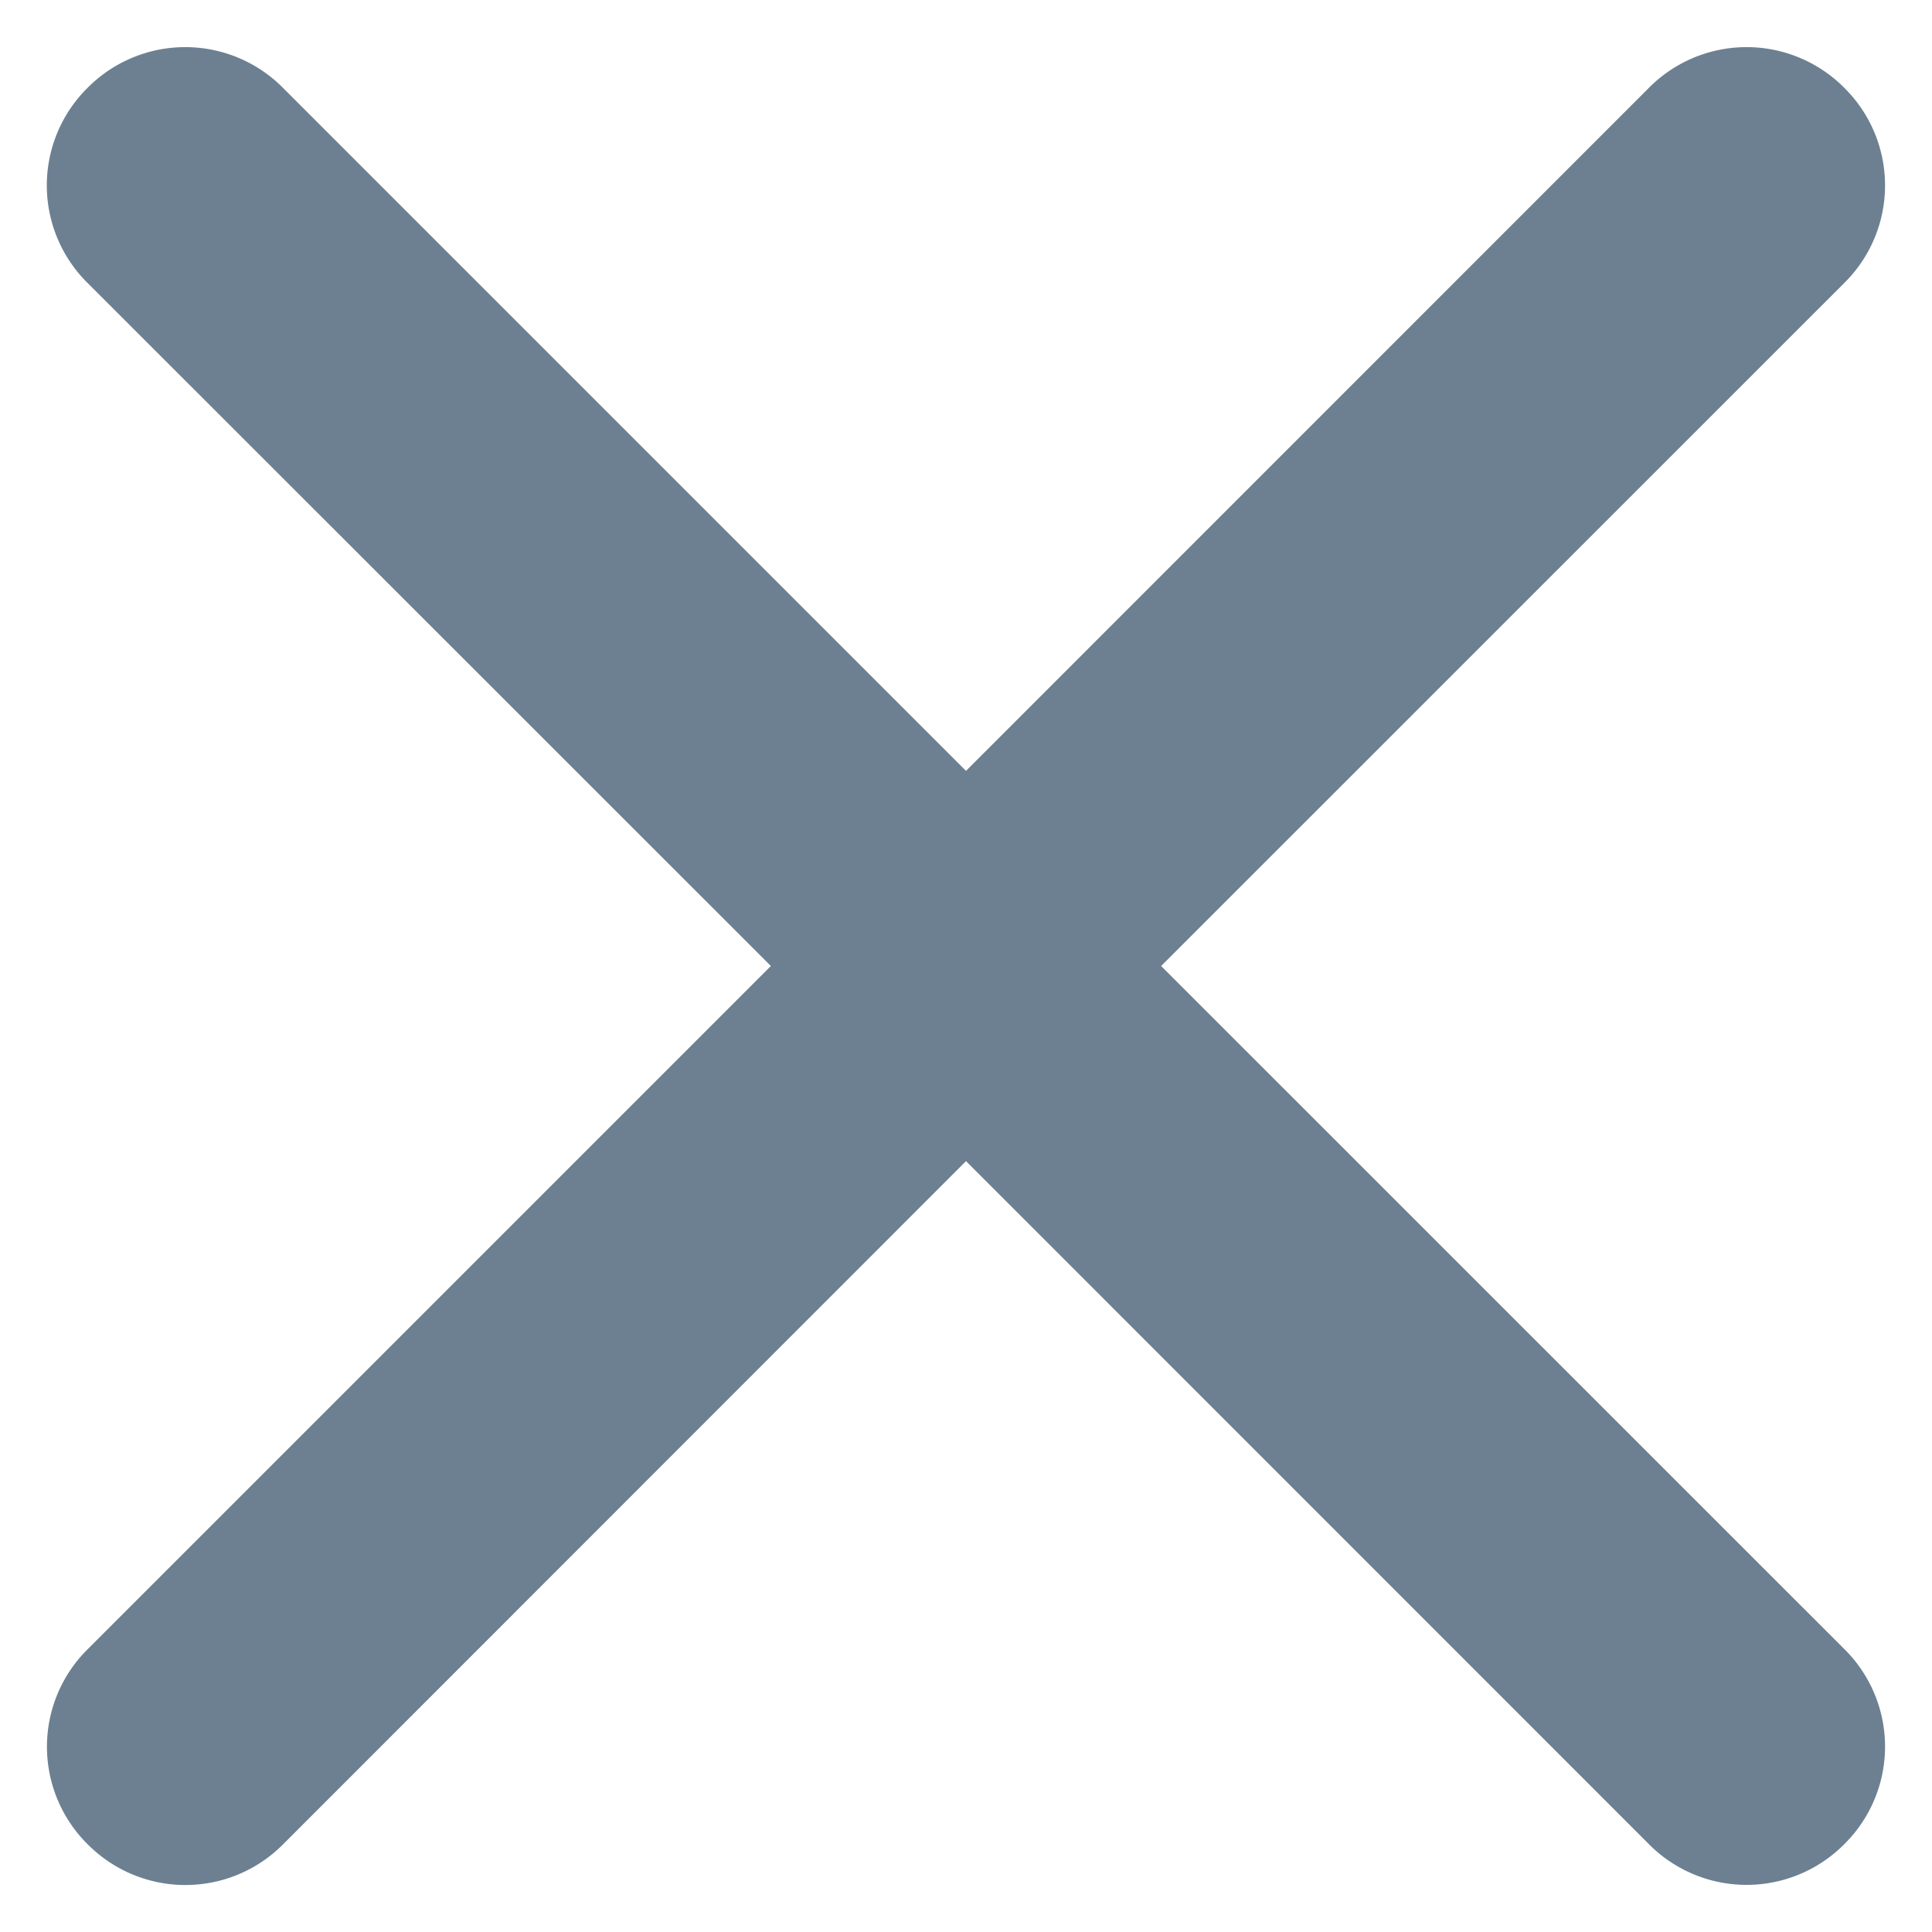
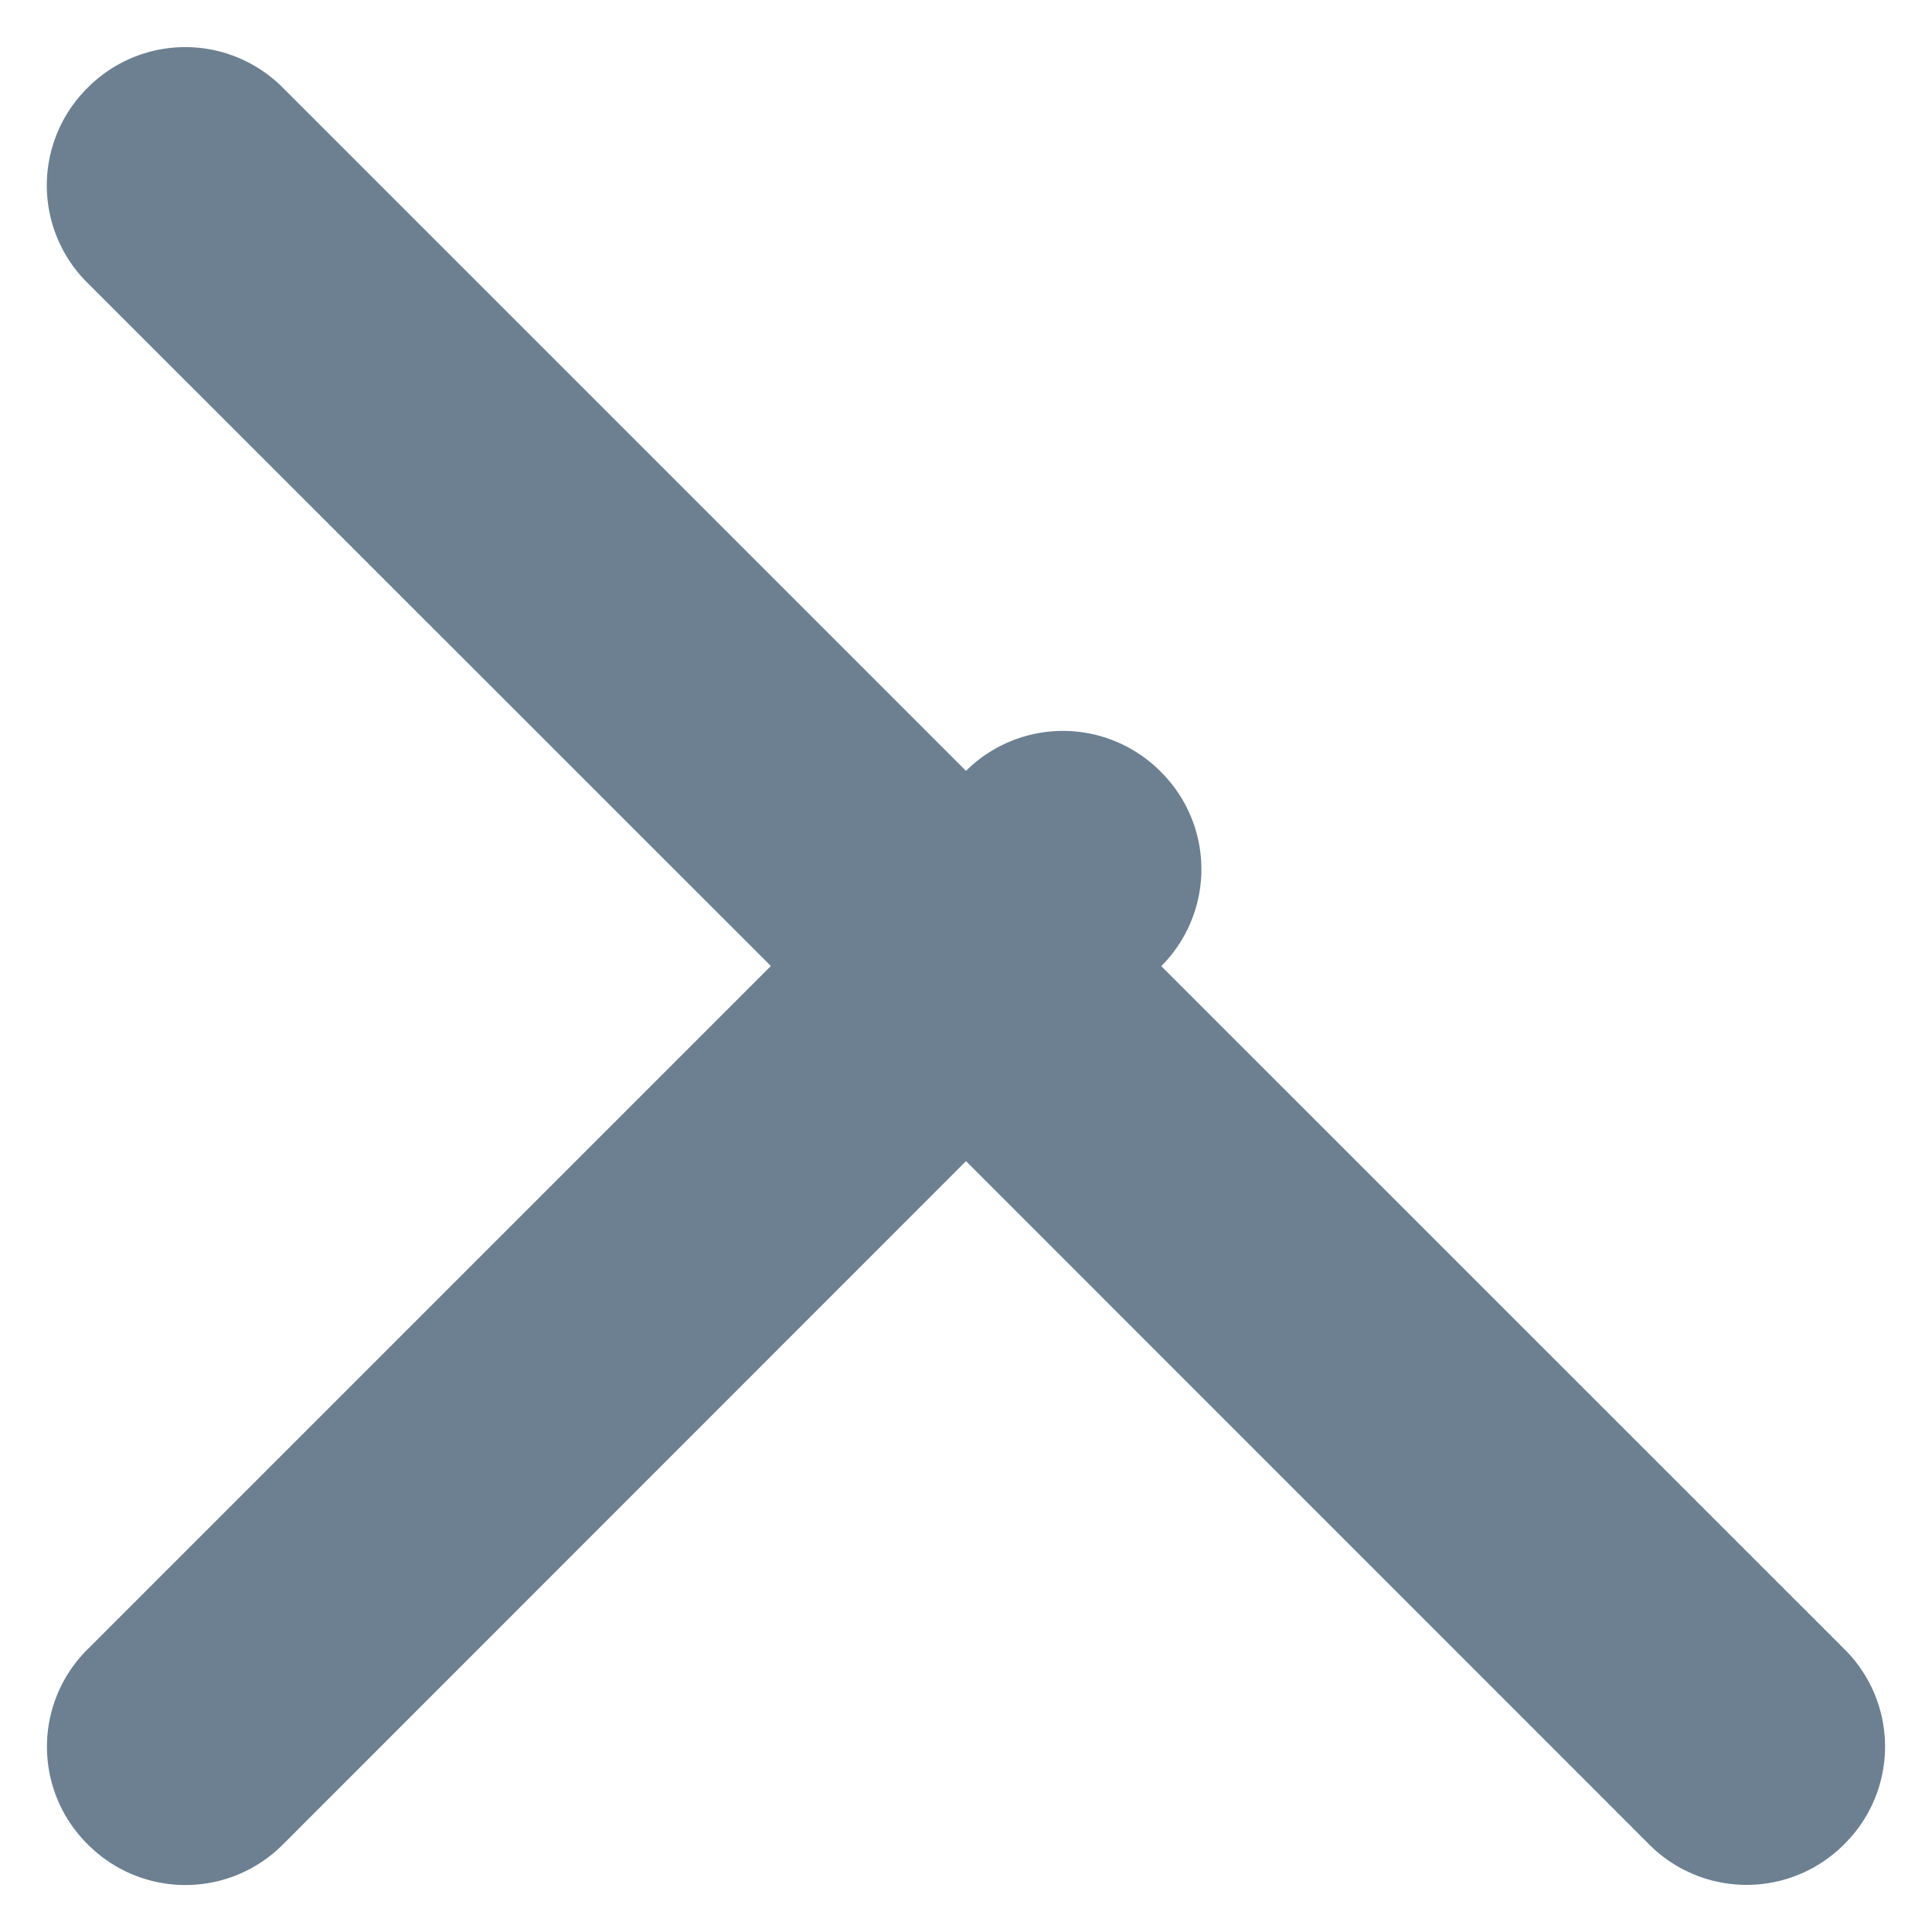
<svg xmlns="http://www.w3.org/2000/svg" xmlns:xlink="http://www.w3.org/1999/xlink" width="14" height="14" viewBox="0 0 14 14">
  <defs>
-     <path id="a" d="M13.414 12l4.955 4.954a.994.994 0 0 1-.005 1.41.997.997 0 0 1-1.41.005L12 13.414 7.046 18.37a.997.997 0 0 1-1.41-.005.994.994 0 0 1-.005-1.41L10.586 12 5.63 7.046a.994.994 0 0 1 .005-1.41.997.997 0 0 1 1.41-.005L12 10.586l4.954-4.955a.997.997 0 0 1 1.41.005.994.994 0 0 1 .005 1.41L13.414 12z" />
+     <path id="a" d="M13.414 12l4.955 4.954a.994.994 0 0 1-.005 1.41.997.997 0 0 1-1.41.005L12 13.414 7.046 18.37a.997.997 0 0 1-1.41-.005.994.994 0 0 1-.005-1.41L10.586 12 5.63 7.046a.994.994 0 0 1 .005-1.41.997.997 0 0 1 1.41-.005L12 10.586a.997.997 0 0 1 1.41.005.994.994 0 0 1 .005 1.41L13.414 12z" />
  </defs>
  <use fill="#6C8092" fill-rule="evenodd" transform="translate(-5 -5)" xlink:href="#a" />
</svg>